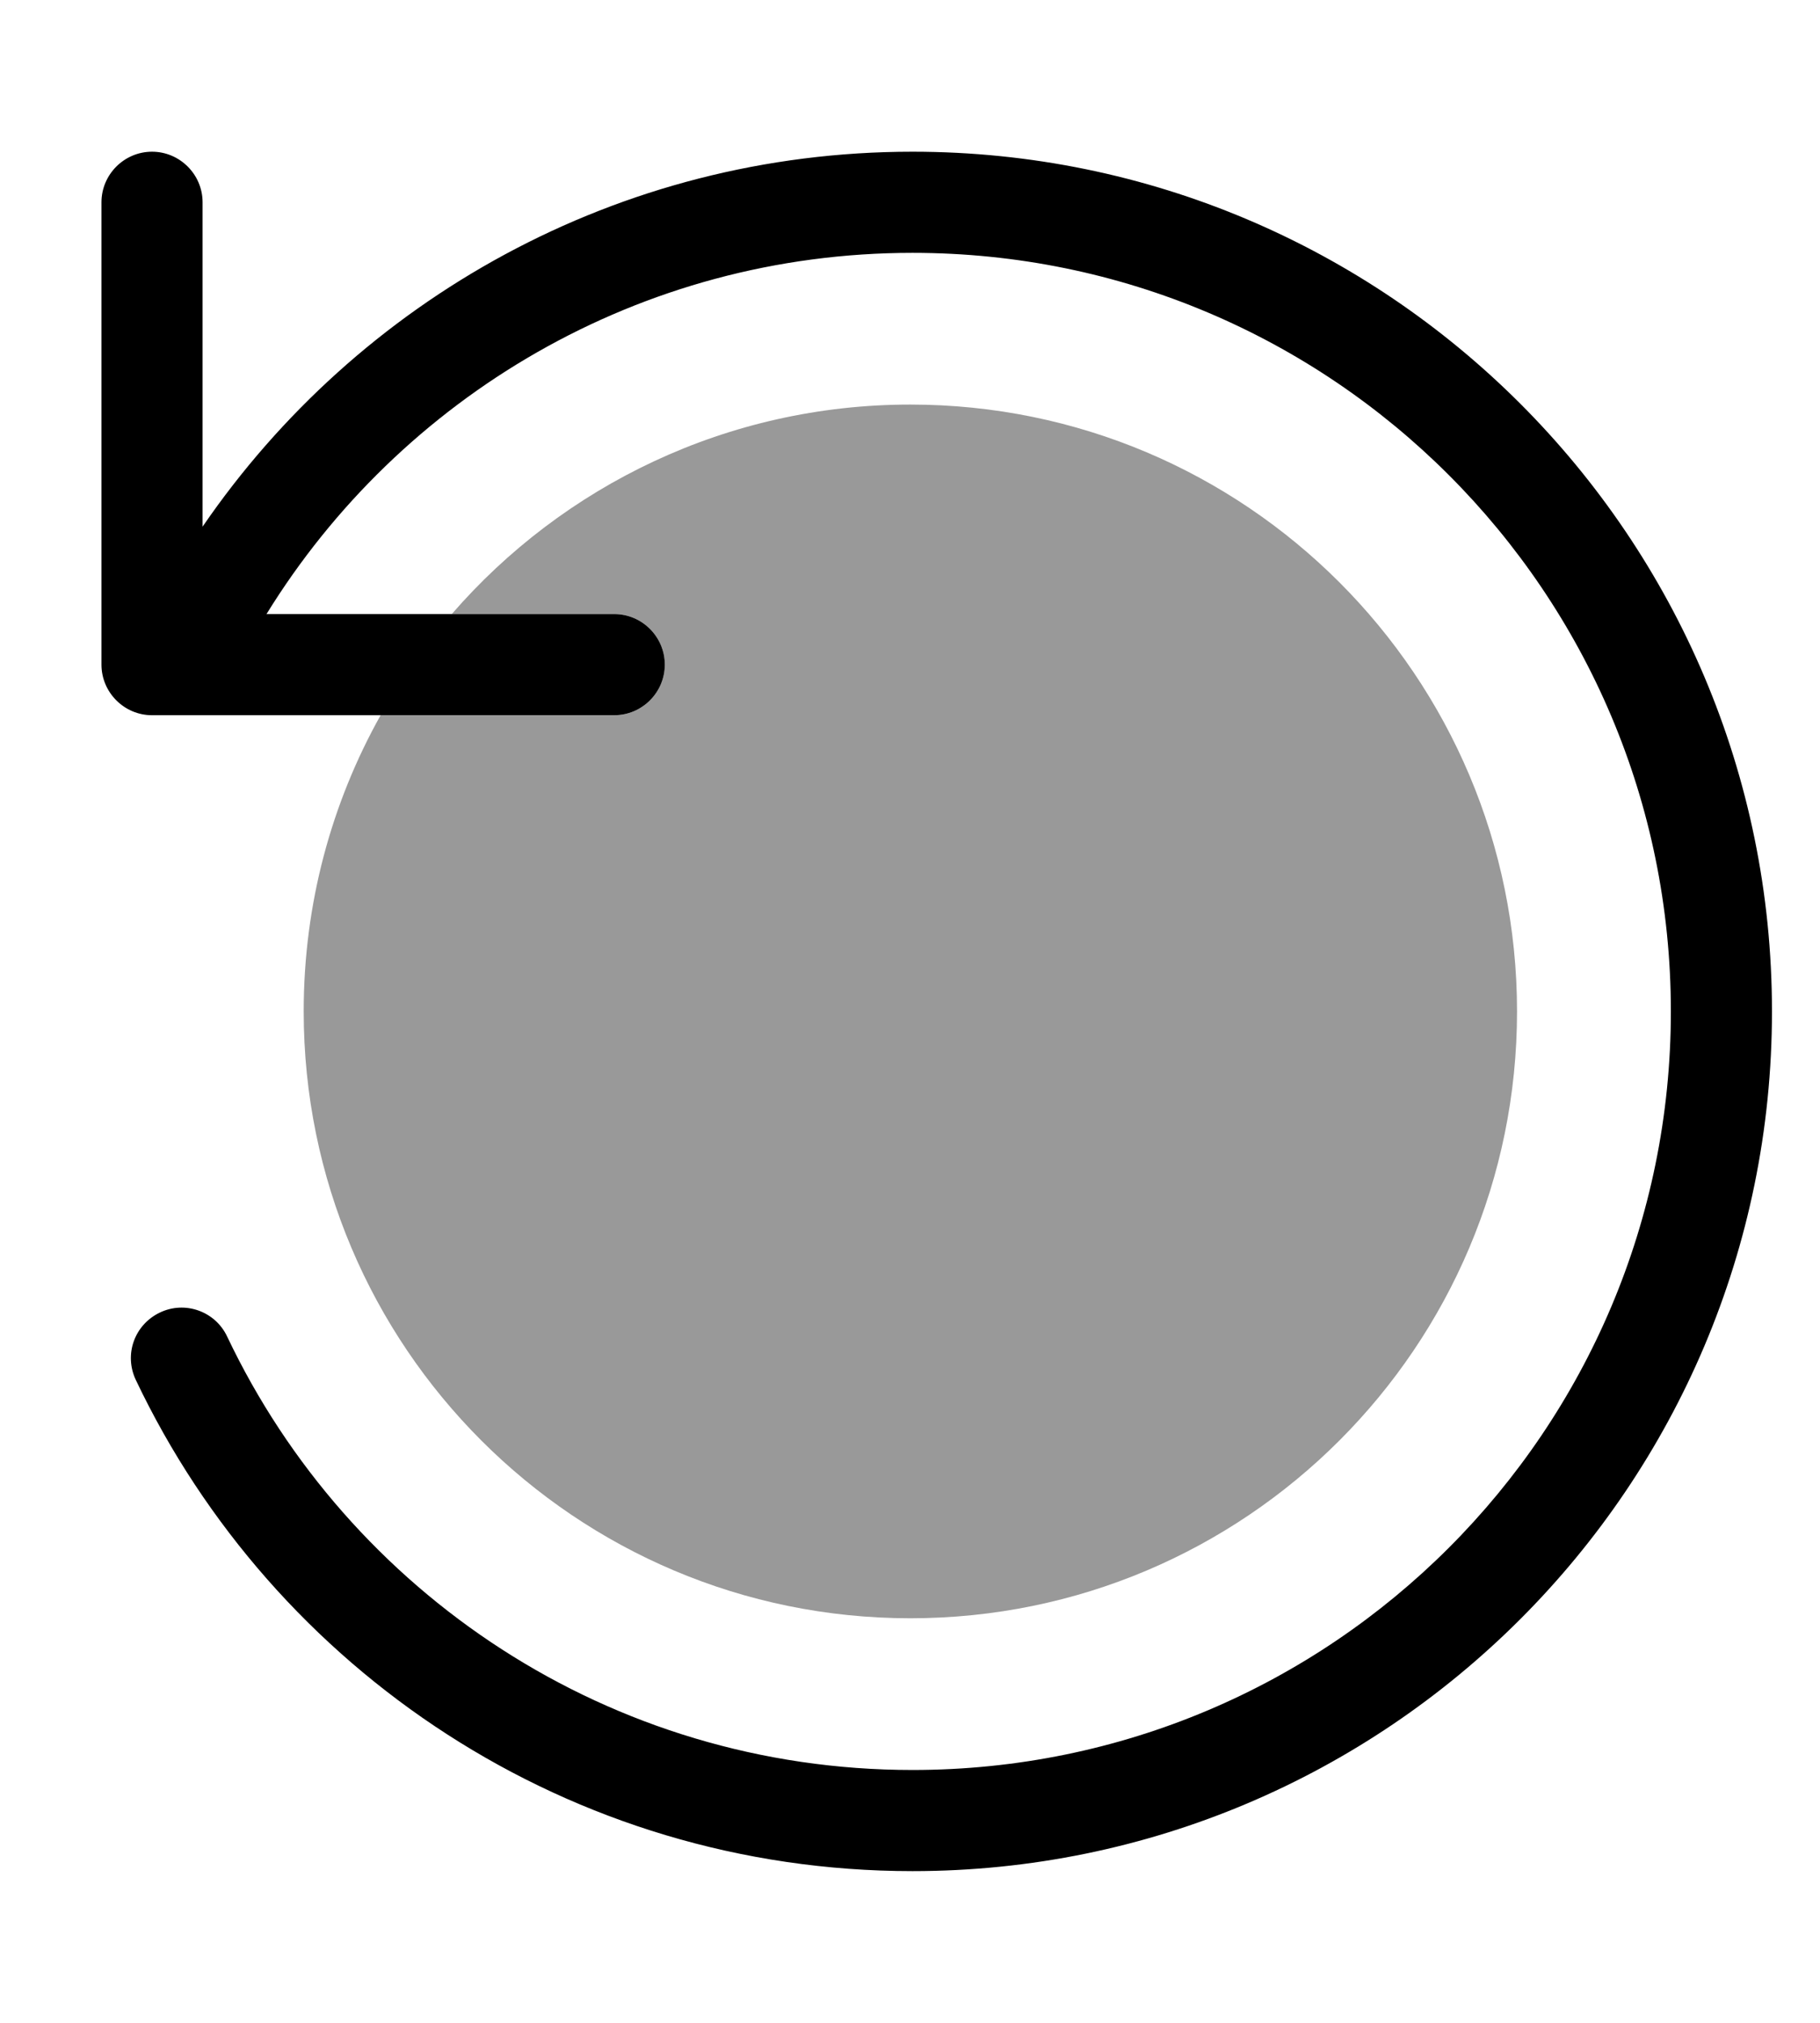
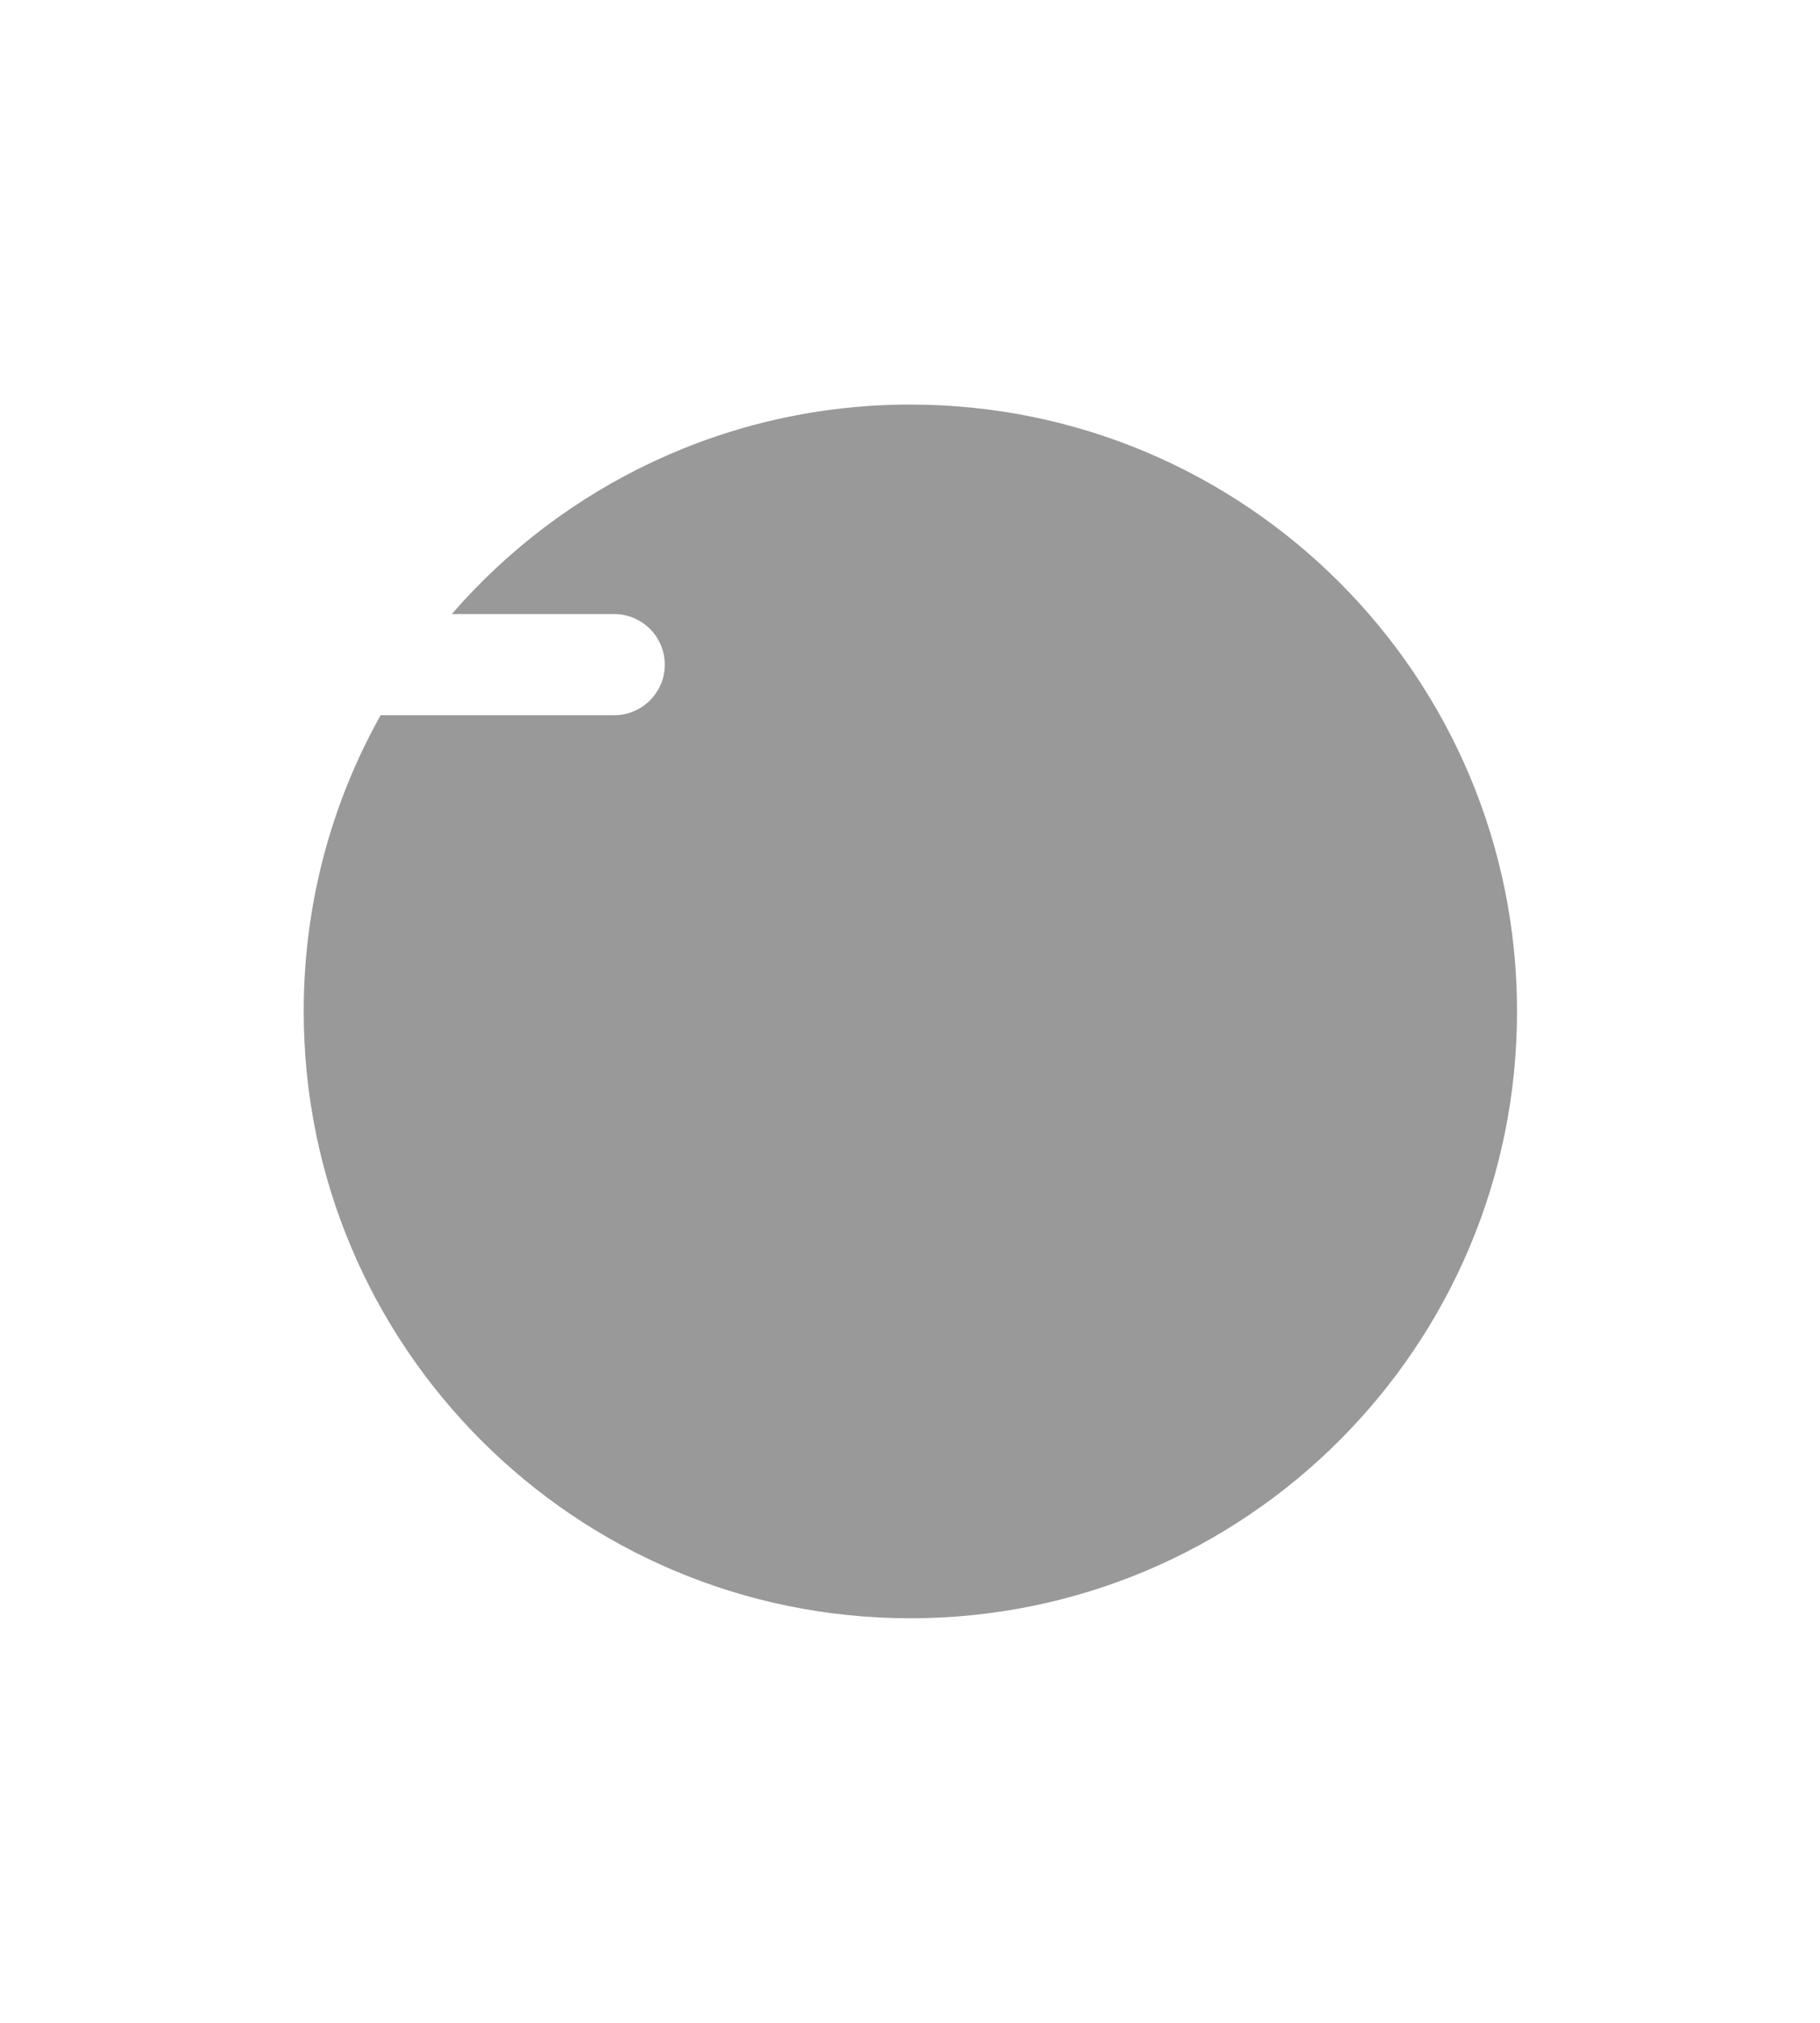
<svg xmlns="http://www.w3.org/2000/svg" viewBox="0 0 504 560">
  <path style="fill:currentColor;opacity:.4" d="M84.1 280c0-29.8 7.7-57.7 21.3-82l64.7 0c7.7 0 14-6.3 14-14s-6.3-14-14-14l-45 0c30.8-35.5 76.3-58 127-58 92.8 0 168 75.2 168 168s-75.2 168-168 168-168-75.2-168-168z" />
-   <path style="fill:currentColor;opacity:1" d="M73.8 170c37-60 103.3-100 178.9-100 116 0 210 94 210 210s-94 210-210 210c-83.8 0-156.1-49-189.8-120-3.3-7-11.7-10-18.7-6.6S34.3 375 37.6 382c38.2 80.4 120.1 136 215.1 136 131.4 0 238-106.6 238-238S384.1 42 252.7 42C171 42 99 83.2 56.1 145.8l0-89.8c0-7.7-6.3-14-14-14s-14 6.3-14 14l0 128c0 7.7 6.3 14 14 14l128 0c7.7 0 14-6.3 14-14s-6.3-14-14-14l-96.3 0z" />
</svg>